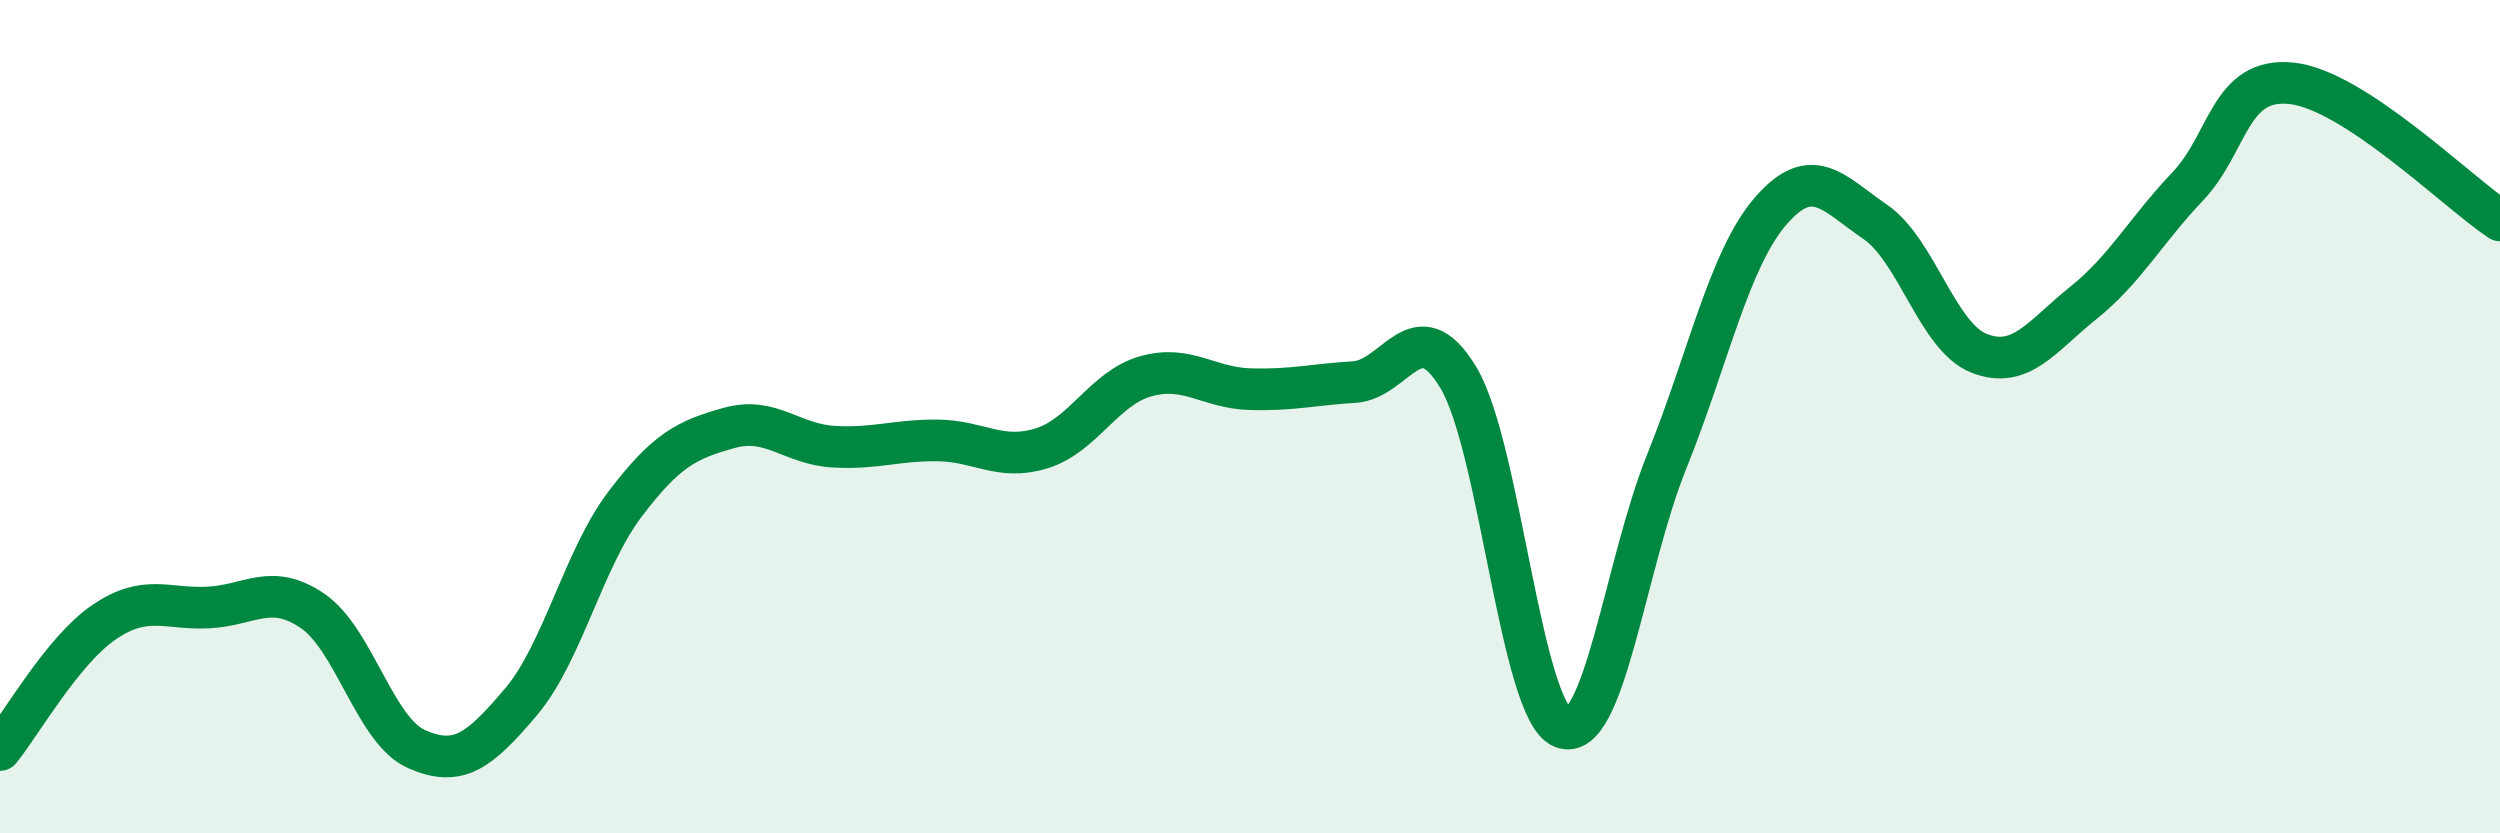
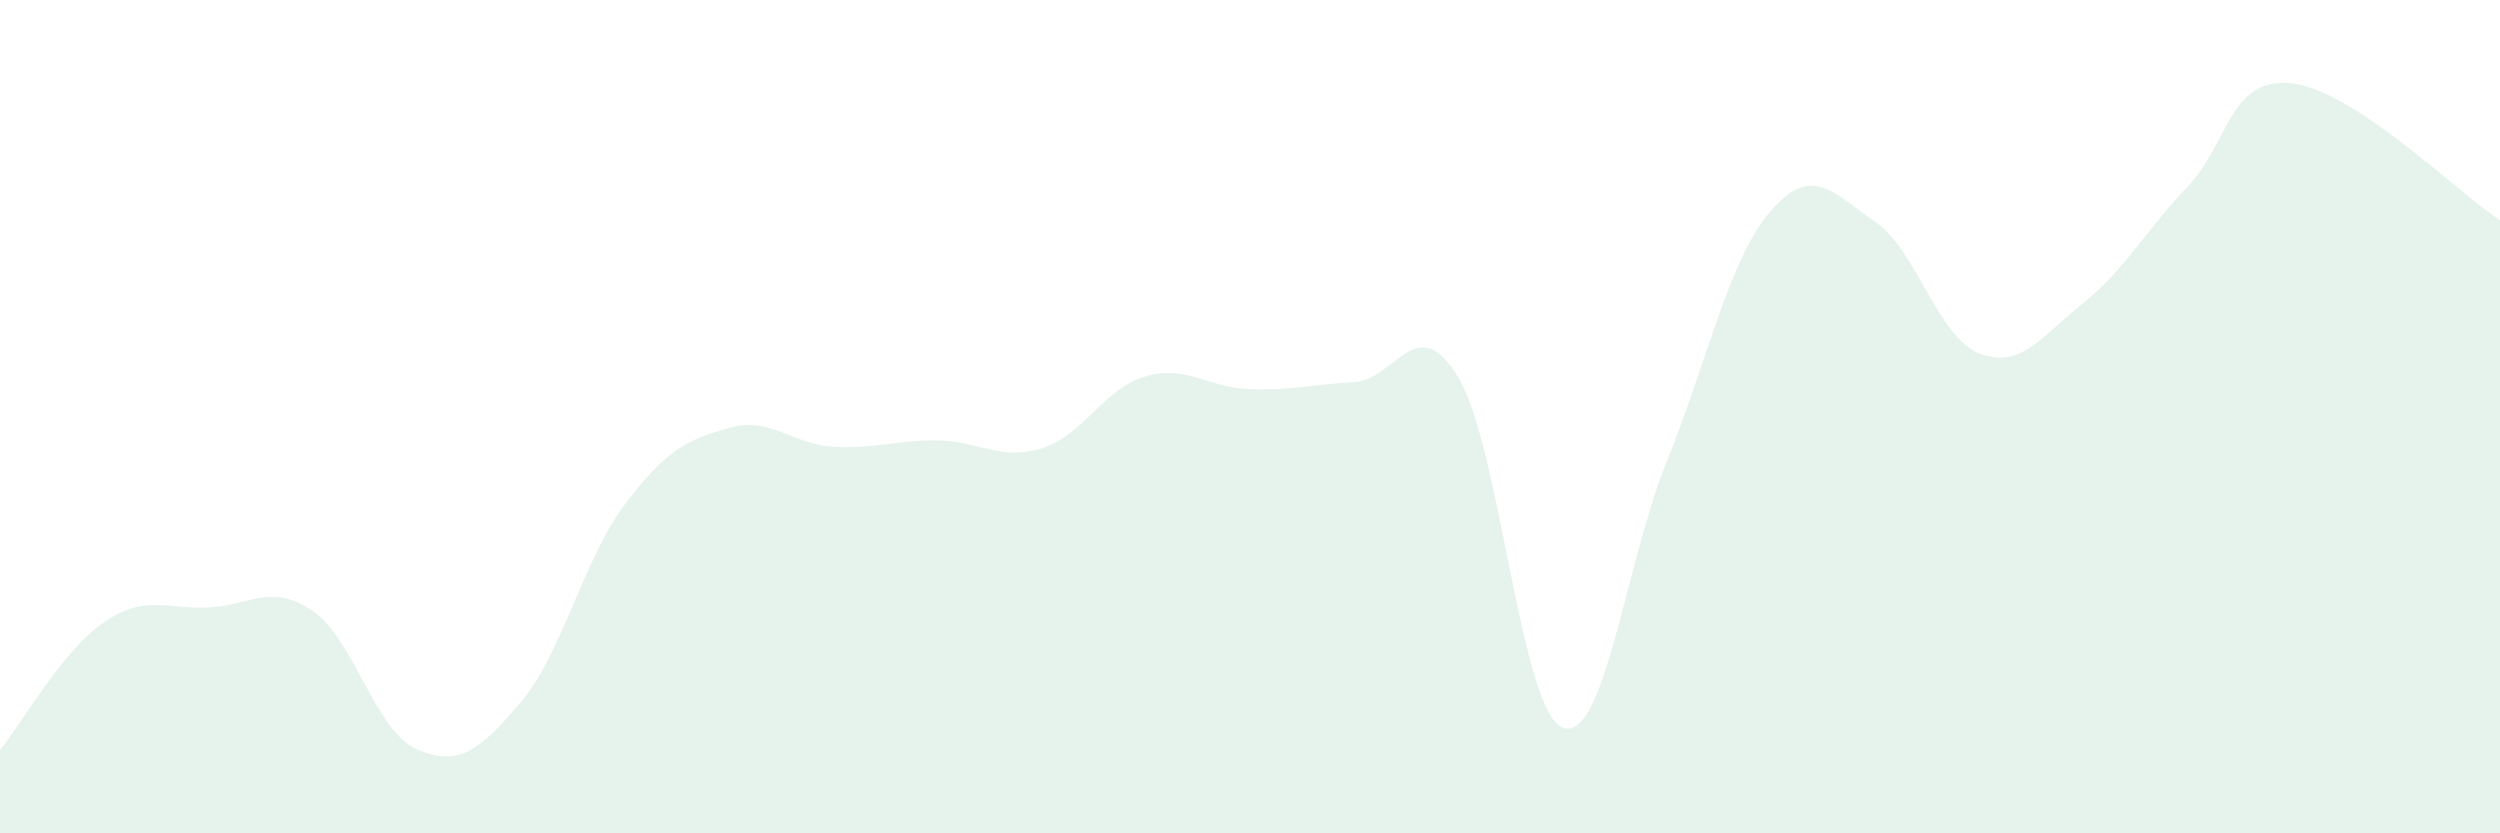
<svg xmlns="http://www.w3.org/2000/svg" width="60" height="20" viewBox="0 0 60 20">
  <path d="M 0,18 C 0.5,17.39 1.5,15.61 2.5,14.93 C 3.5,14.25 4,14.63 5,14.58 C 6,14.53 6.5,13.98 7.5,14.66 C 8.5,15.34 9,17.54 10,17.98 C 11,18.42 11.5,18.03 12.5,16.85 C 13.5,15.67 14,13.42 15,12.1 C 16,10.78 16.5,10.55 17.5,10.27 C 18.5,9.99 19,10.66 20,10.72 C 21,10.78 21.5,10.56 22.5,10.57 C 23.5,10.58 24,11.07 25,10.76 C 26,10.45 26.5,9.31 27.5,9.03 C 28.5,8.75 29,9.31 30,9.34 C 31,9.37 31.5,9.23 32.5,9.17 C 33.5,9.11 34,7.4 35,9.06 C 36,10.72 36.5,17.06 37.5,17.46 C 38.5,17.86 39,13.56 40,11.08 C 41,8.6 41.5,6.21 42.5,5.06 C 43.5,3.91 44,4.64 45,5.32 C 46,6 46.5,8.09 47.5,8.48 C 48.5,8.87 49,8.07 50,7.27 C 51,6.47 51.5,5.53 52.5,4.48 C 53.5,3.43 53.5,1.84 55,2 C 56.5,2.16 59,4.63 60,5.29L60 20L0 20Z" fill="#008740" opacity="0.1" stroke-linecap="round" stroke-linejoin="round" />
-   <path d="M 0,18 C 0.5,17.39 1.5,15.61 2.5,14.93 C 3.5,14.25 4,14.63 5,14.58 C 6,14.53 6.5,13.98 7.5,14.66 C 8.5,15.34 9,17.54 10,17.98 C 11,18.42 11.5,18.03 12.5,16.85 C 13.5,15.67 14,13.42 15,12.1 C 16,10.78 16.5,10.55 17.5,10.27 C 18.5,9.99 19,10.66 20,10.72 C 21,10.78 21.5,10.56 22.5,10.57 C 23.5,10.58 24,11.07 25,10.76 C 26,10.45 26.5,9.31 27.5,9.03 C 28.5,8.75 29,9.31 30,9.34 C 31,9.37 31.5,9.23 32.5,9.17 C 33.5,9.11 34,7.4 35,9.06 C 36,10.72 36.5,17.06 37.5,17.46 C 38.5,17.86 39,13.56 40,11.08 C 41,8.6 41.5,6.21 42.5,5.06 C 43.5,3.91 44,4.64 45,5.32 C 46,6 46.5,8.09 47.5,8.48 C 48.5,8.87 49,8.07 50,7.27 C 51,6.47 51.5,5.53 52.5,4.48 C 53.5,3.43 53.5,1.84 55,2 C 56.5,2.16 59,4.63 60,5.29" stroke="#008740" stroke-width="1" fill="none" stroke-linecap="round" stroke-linejoin="round" />
</svg>